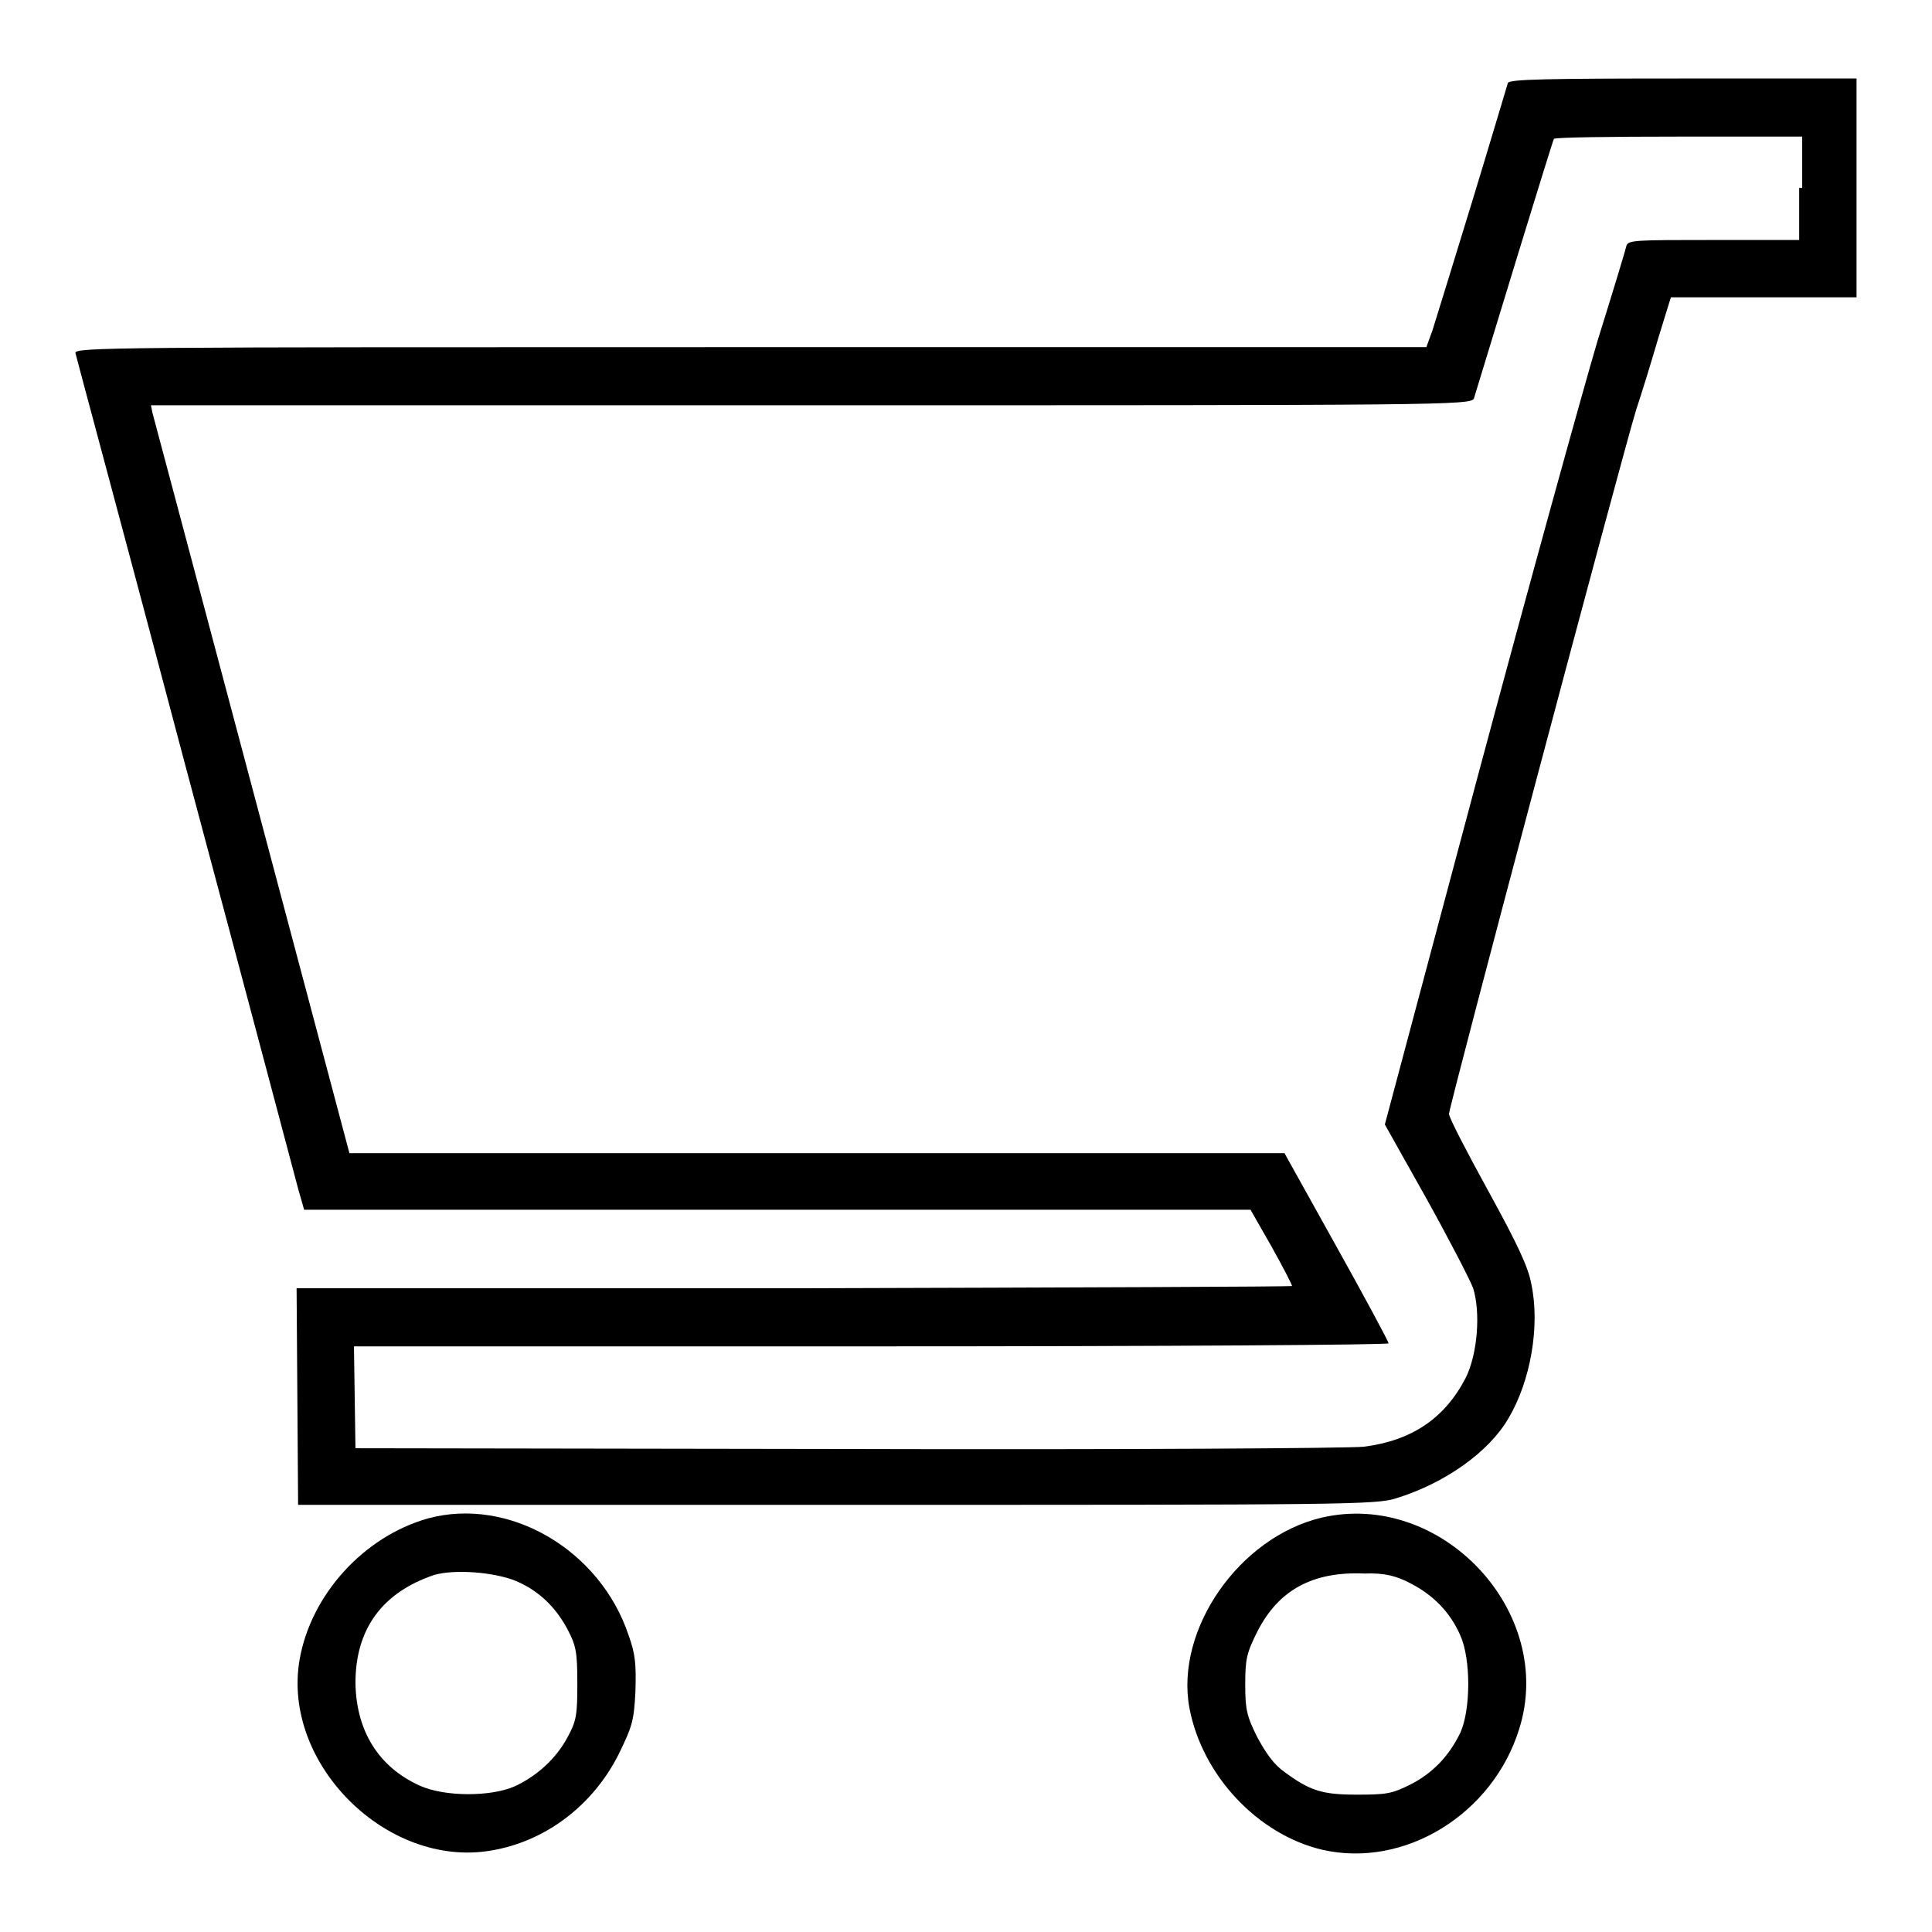
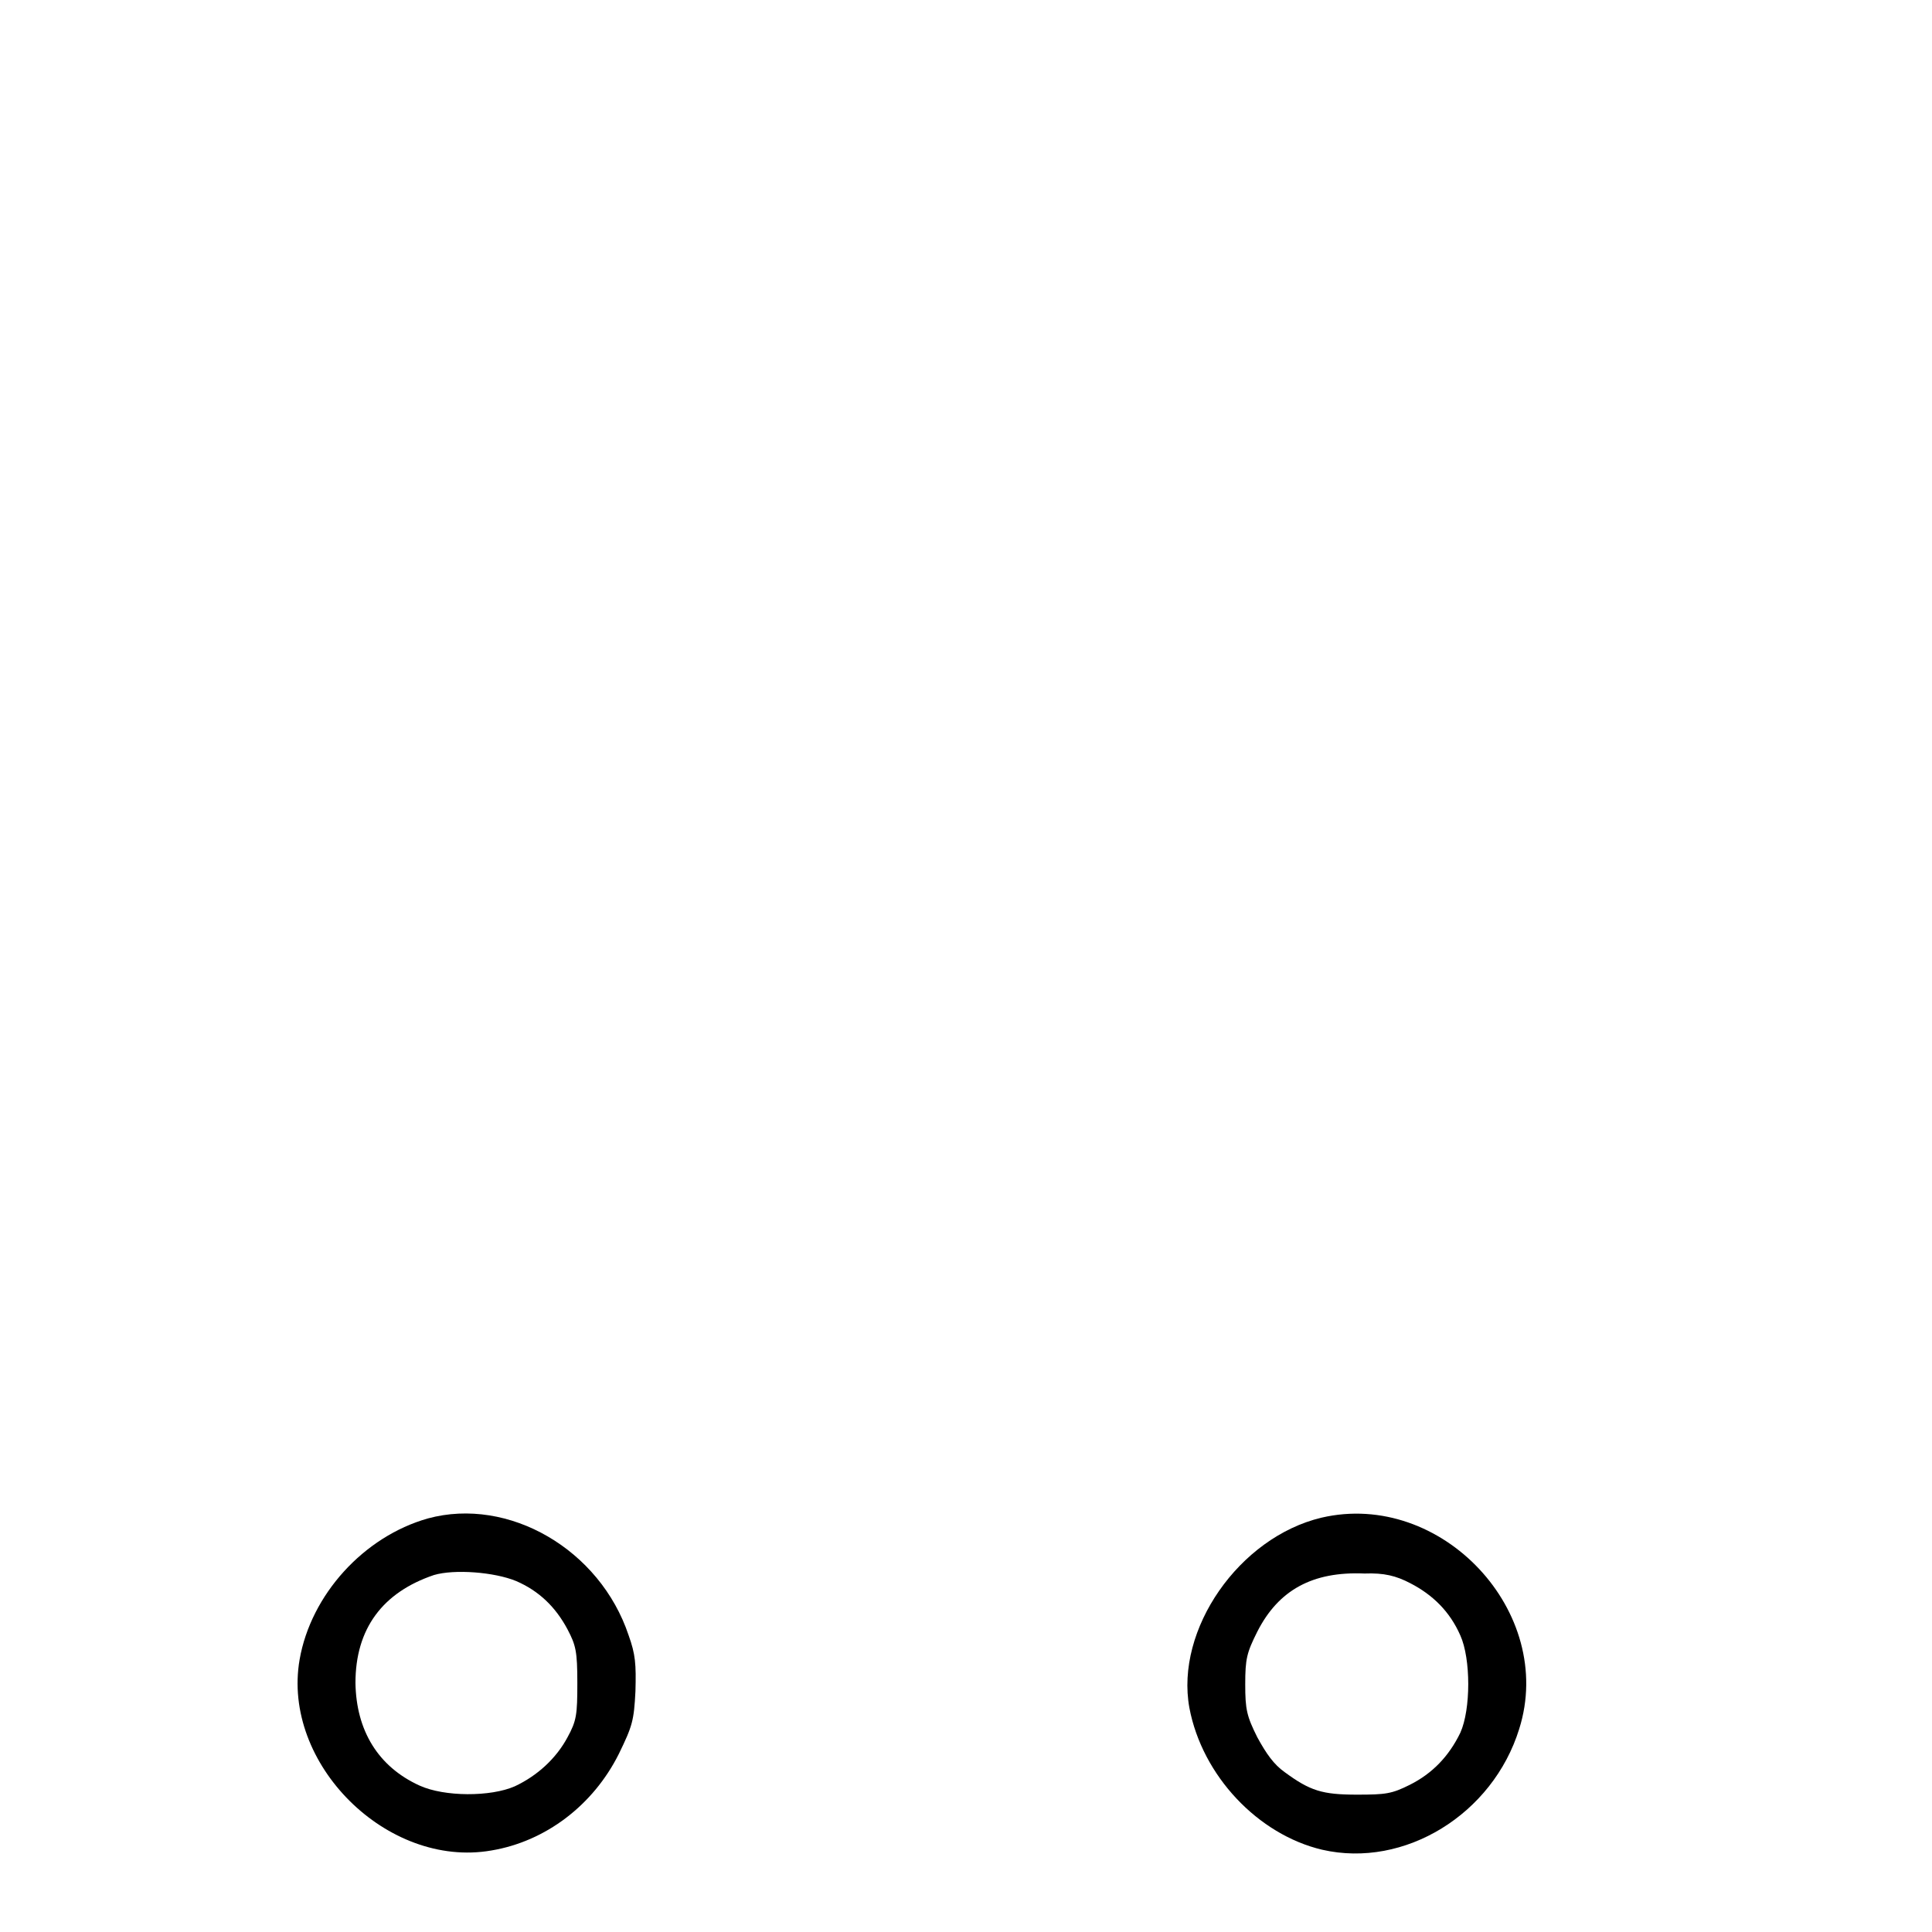
<svg xmlns="http://www.w3.org/2000/svg" version="1.1" x="0px" y="0px" viewBox="0 0 256 256" enable-background="new 0 0 256 256" xml:space="preserve">
  <g>
    <g>
      <g>
-         <path fill="#000000" d="M199.8,11c-0.1,0.3-2.2,7.4-4.7,15.6c-2.5,8.2-4.9,15.9-5.3,17.2L189,46H99.4C14.2,46,9.8,46,10,46.8c0.1,0.5,6.7,24.9,14.5,54.4c7.9,29.5,14.6,54.8,15,56.3l0.8,2.8H103h62.7l2.8,4.9c1.5,2.7,2.7,5,2.7,5.2c0,0.1-29.1,0.2-64.6,0.3c-35.6,0-65.2,0-66,0l-1.3,0l0.1,14.3l0.1,14.4h71.4c67.9,0,71.5,0,74.2-0.9c6.4-2,12.2-6.1,14.8-10.6c2.9-4.9,4.2-12.2,3-17.8c-0.4-2.2-1.8-5.2-5.7-12.3c-2.8-5.1-5.2-9.7-5.2-10.2c0-1,23-87.5,24.8-93.3c0.7-2.1,2-6.3,2.9-9.4l1.7-5.5h12.3H246V24.9V10.4h-23C205,10.4,199.9,10.5,199.8,11z M238.4,24.9v6.9h-11.3c-10.4,0-11.4,0-11.6,0.8c-0.1,0.5-1.8,6.1-3.8,12.5c-1.9,6.4-9.1,32.4-15.9,57.8l-12.3,46.1l5.5,9.8c3,5.4,5.8,10.8,6.2,11.9c1,3.2,0.6,8.7-1,11.9c-2.8,5.4-7.2,8.3-13.5,9.1c-2.1,0.2-31.3,0.4-68.6,0.3l-65-0.1l-0.1-6.8l-0.1-6.7h68.6c39.6,0,68.5-0.2,68.5-0.4c0-0.2-3.1-6-6.9-12.8l-6.9-12.4h-61.9h-62l-12.9-48.5c-7.1-26.7-13-48.9-13.2-49.6l-0.2-1h87.5c82.9,0,87.5,0,87.8-0.9c1.7-5.6,10.4-34.1,10.6-34.4c0.1-0.2,7.5-0.3,16.6-0.3h16.3V24.9z" />
        <path fill="#000000" d="M56.7,201.2c-8.5,2.4-15.5,10.1-17,18.7c-2.4,13.8,11.6,27.7,25.4,25.3c7.2-1.2,13.5-6,16.9-12.8c1.8-3.7,2-4.4,2.2-8.3c0.1-3.6,0-4.9-0.9-7.4C79.5,205.3,67.4,198.3,56.7,201.2z M68.4,209.5c3,1.3,5.2,3.4,6.8,6.4c1.1,2.1,1.3,2.9,1.3,7.1s-0.1,5-1.3,7.2c-1.5,2.8-4,5.1-7,6.5c-3.2,1.4-9.3,1.4-12.6-0.1c-5.5-2.5-8.4-7.3-8.5-13.6c0-7.2,3.6-12,10.4-14.3C60.2,207.9,65.5,208.3,68.4,209.5z" />
        <path fill="#000000" d="M175.1,201.1c-10.9,2.6-19.4,14.8-17.5,25.2c1.7,9,9.1,16.8,17.6,18.8c10.9,2.5,22.6-4.7,26.1-16C206.2,213.6,191,197.4,175.1,201.1z M186.9,209.8c2.9,1.5,5.2,3.7,6.6,6.9c1.4,3.1,1.4,9.8,0,12.9c-1.5,3.1-3.7,5.4-6.7,6.9c-2.4,1.2-3.2,1.3-7,1.3c-4.6,0-6.2-0.5-9.6-3c-1.4-1-2.4-2.4-3.6-4.6c-1.4-2.8-1.6-3.7-1.6-7c0-3.4,0.2-4.2,1.6-7c2.8-5.5,7.3-8,14.2-7.7C183.4,208.4,185,208.8,186.9,209.8z" />
      </g>
    </g>
  </g>
</svg>